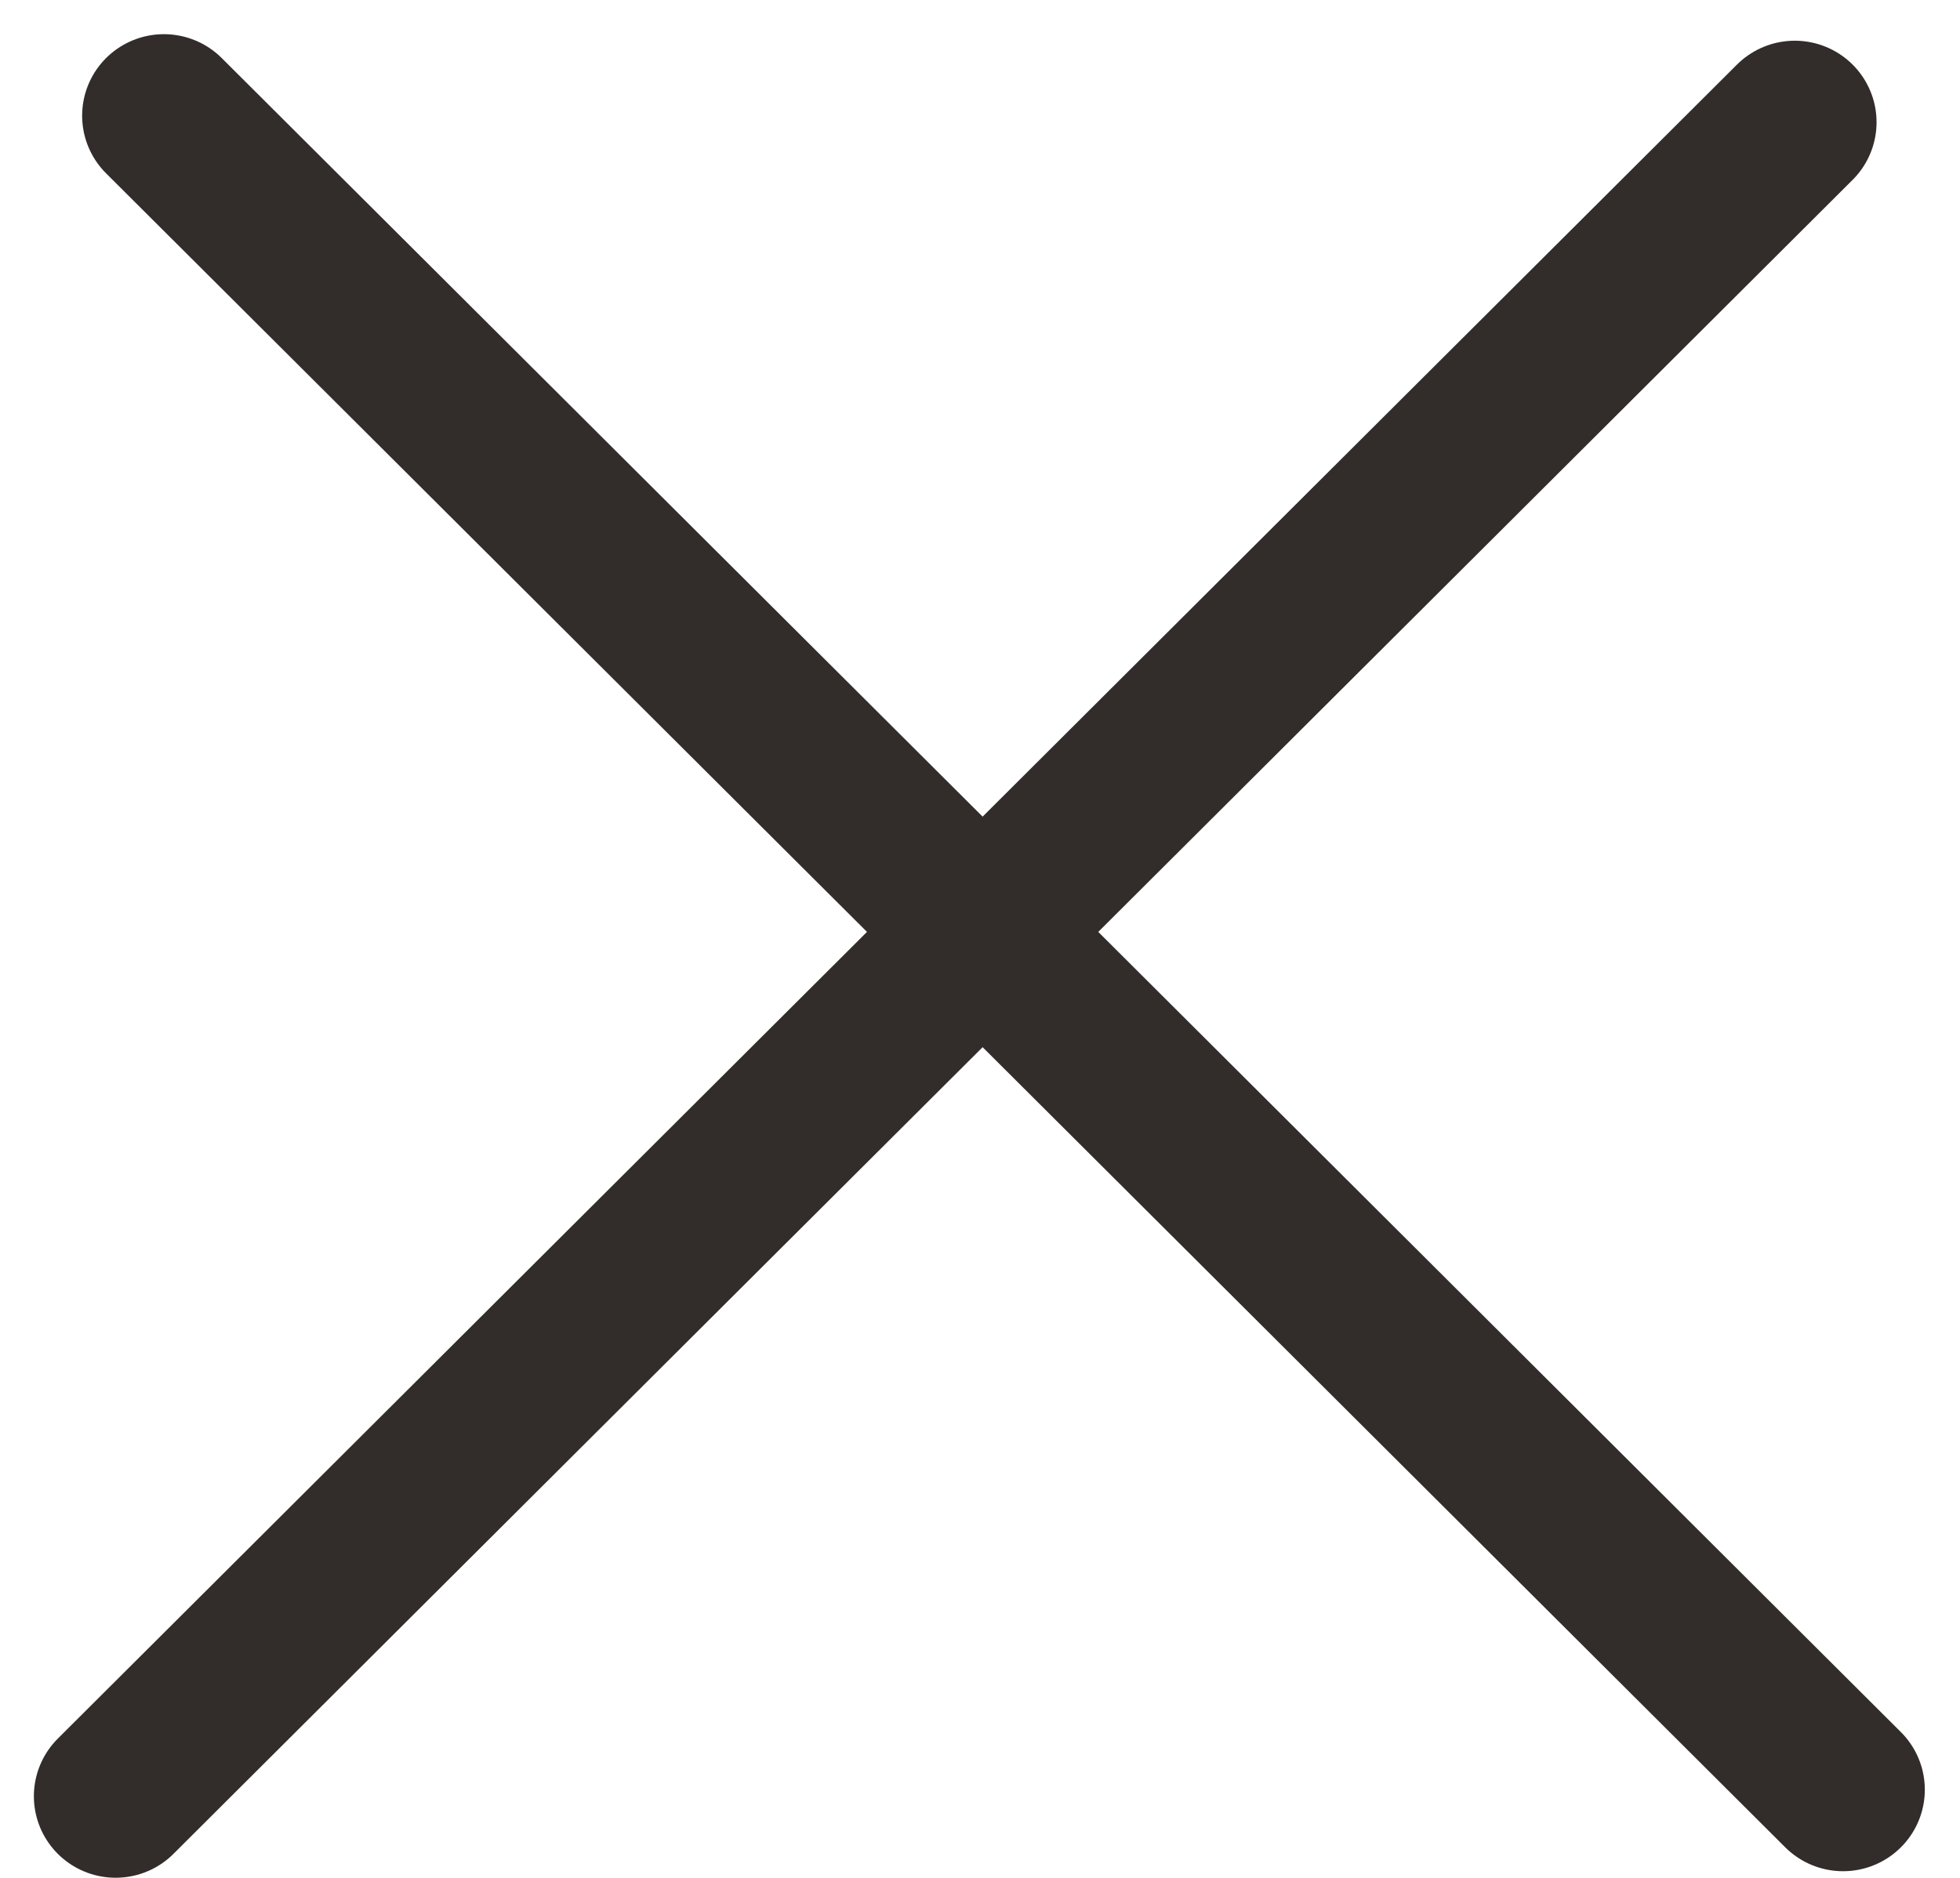
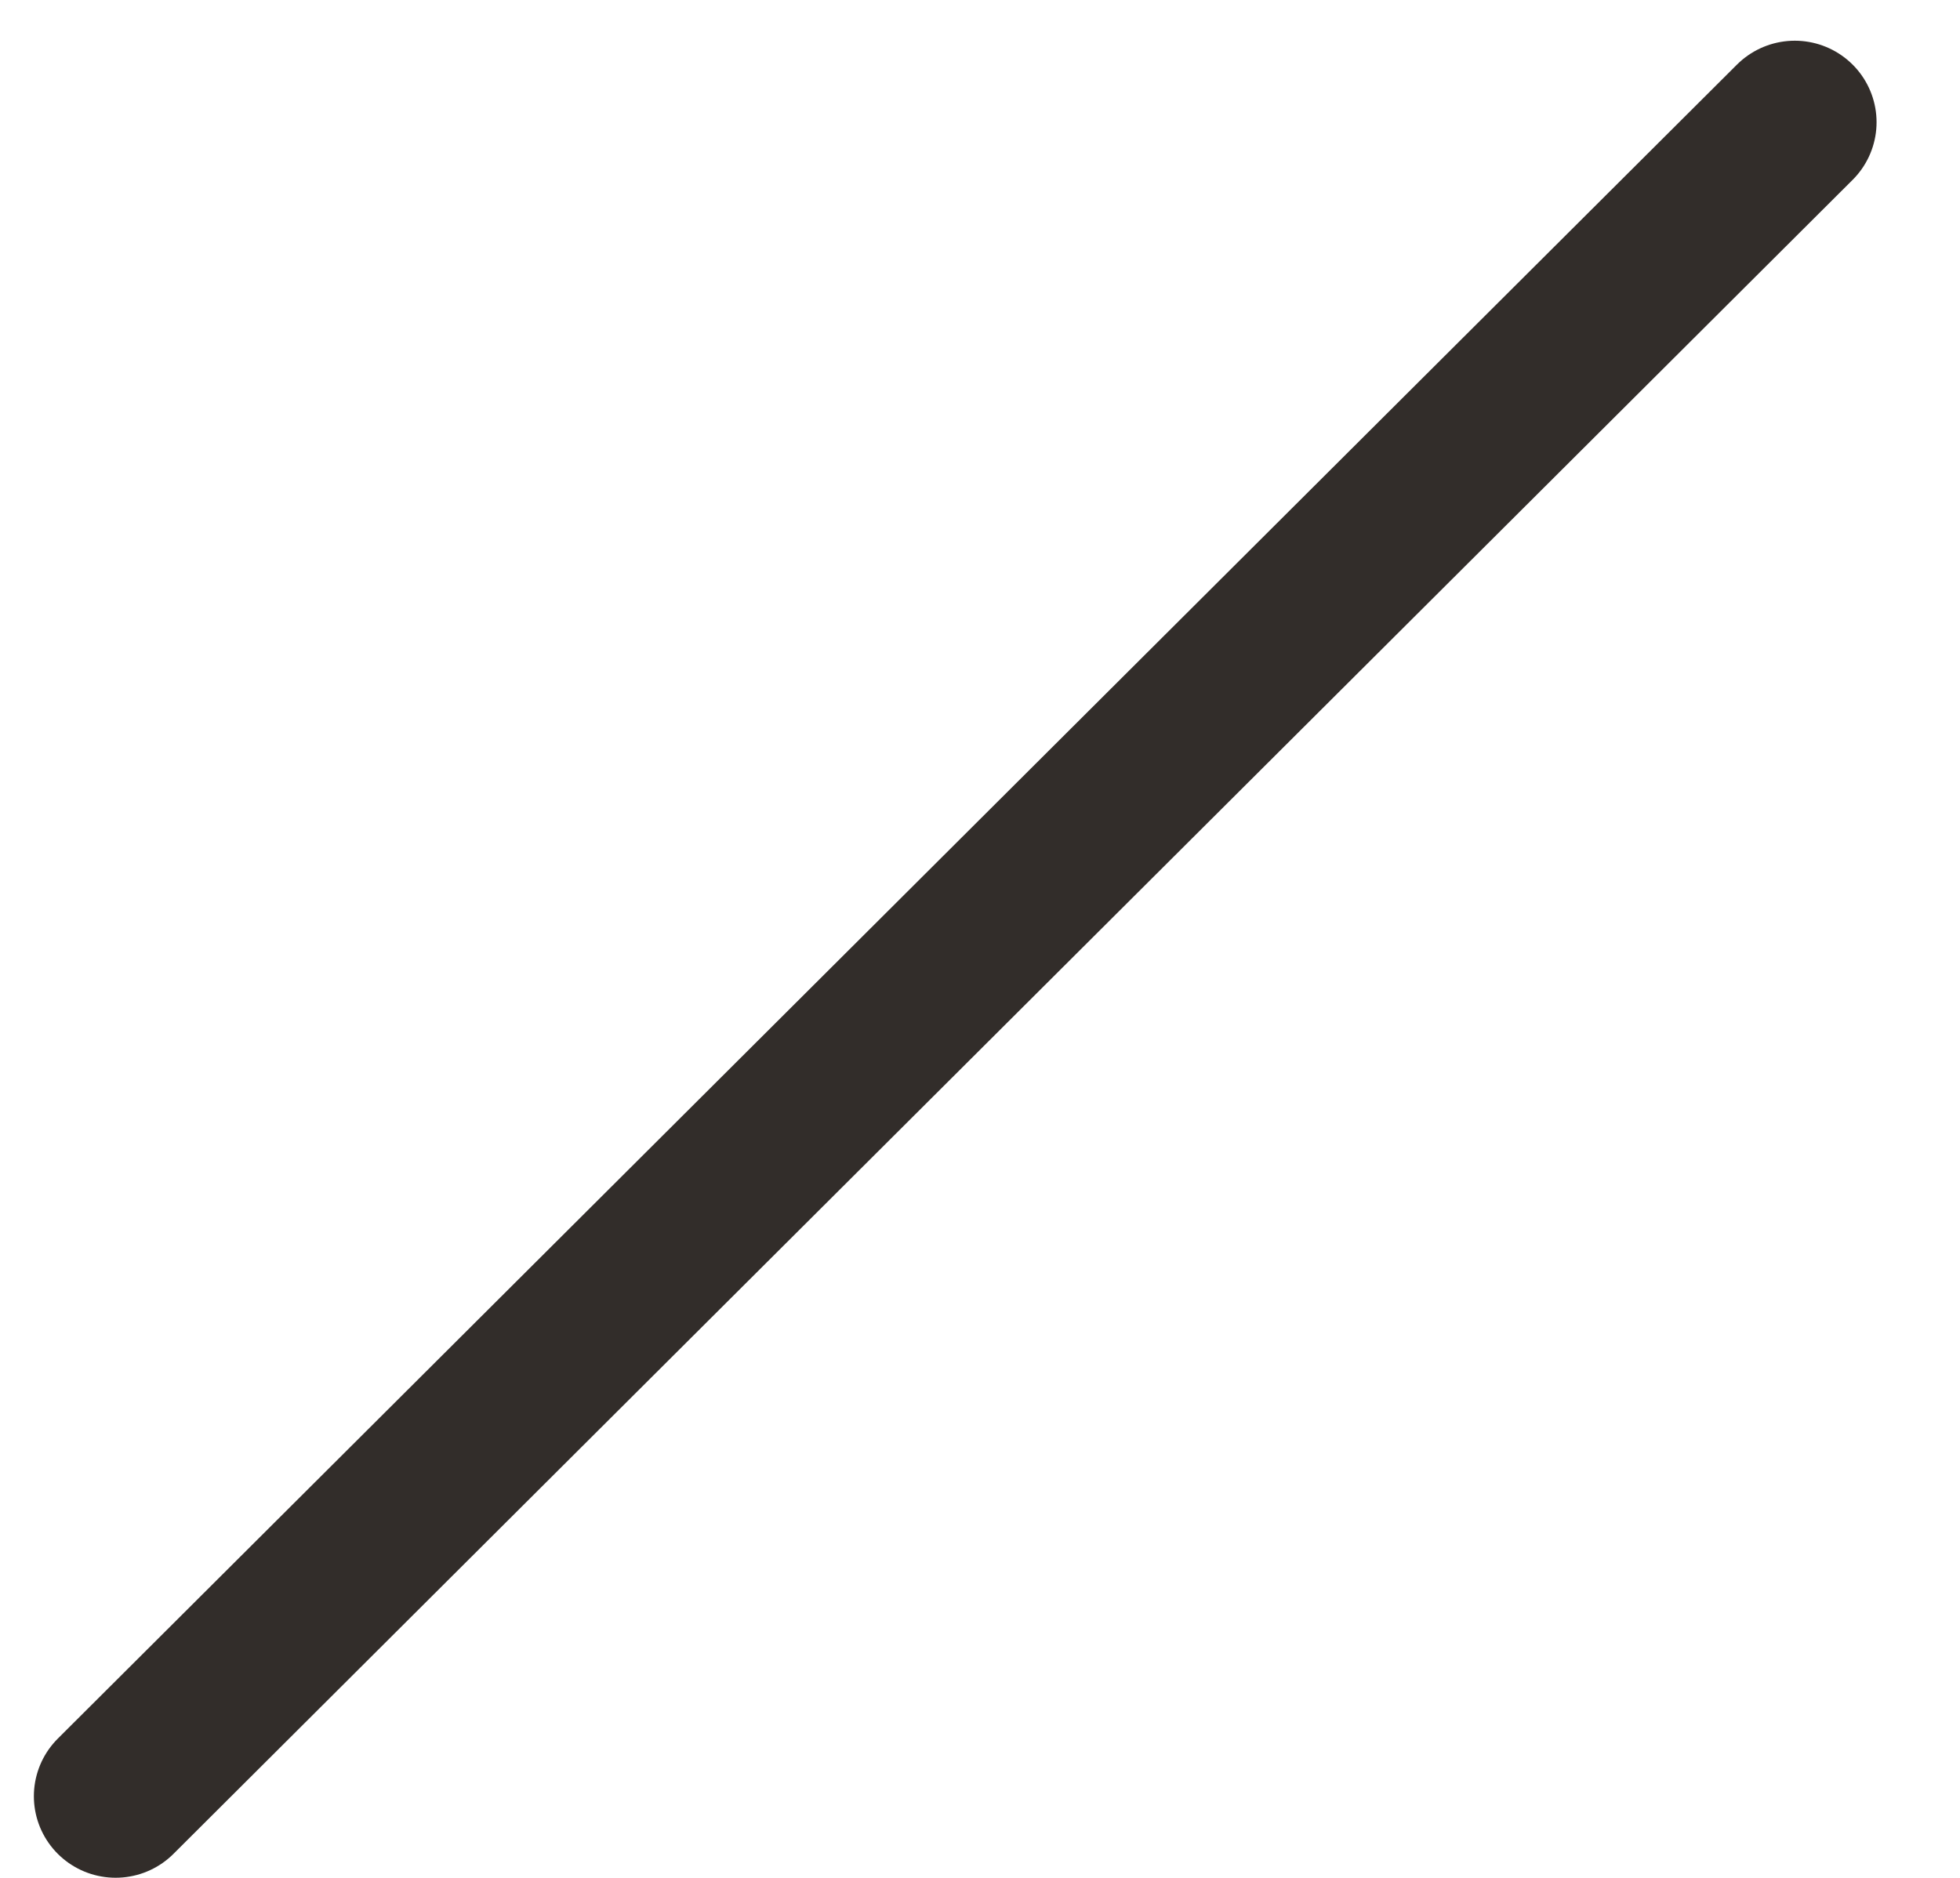
<svg xmlns="http://www.w3.org/2000/svg" width="24" height="23" viewBox="0 0 24 23" fill="none">
-   <line x1="1" y1="-1" x2="30.041" y2="-1" transform="matrix(-0.708 -0.706 0.708 -0.706 23.984 21.92)" stroke="#322D2A" stroke-width="2" stroke-linecap="round" />
  <line x1="1" y1="-1" x2="30.041" y2="-1" transform="matrix(0.708 -0.706 -0.708 -0.706 0 22)" stroke="#322D2A" stroke-width="2" stroke-linecap="round" />
</svg>